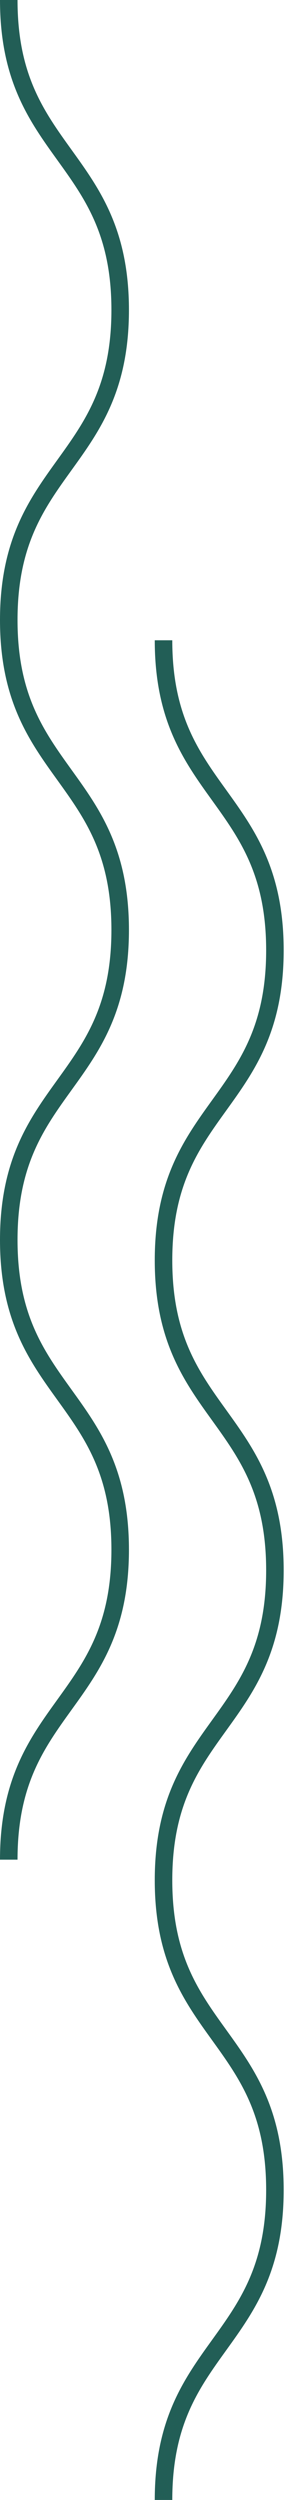
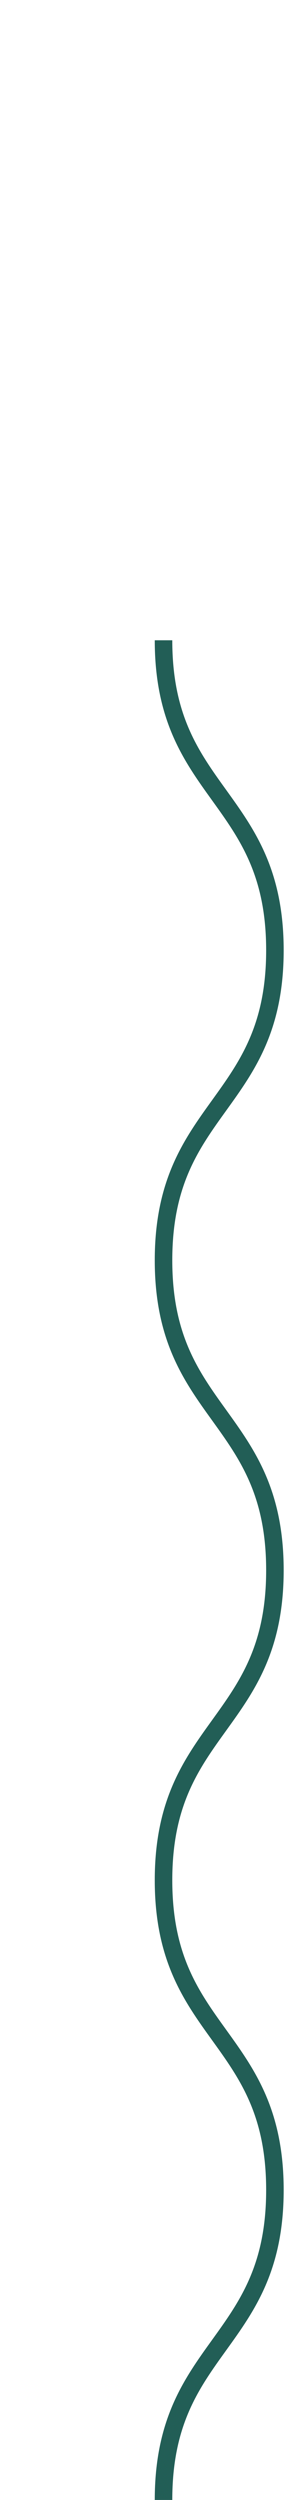
<svg xmlns="http://www.w3.org/2000/svg" width="15" height="130" viewBox="0 0 15 130" fill="none">
-   <path d="M6.716 16.119C6.716 20.297 5.197 22.407 3.727 24.447C2.28 26.457 0.913 28.357 0.913 32.24C0.913 36.122 2.281 38.021 3.727 40.033C5.197 42.073 6.716 44.182 6.716 48.359C6.716 52.536 5.197 54.645 3.727 56.684C2.28 58.694 0.913 60.593 0.913 64.475C0.913 68.358 2.281 70.255 3.727 72.264C5.197 74.303 6.716 76.412 6.716 80.588C6.716 84.764 5.197 86.874 3.727 88.913C2.28 90.923 0.913 92.822 0.913 96.704H0C0 92.529 1.519 90.418 2.988 88.38C4.436 86.369 5.803 84.47 5.803 80.588C5.803 76.706 4.434 74.808 2.988 72.799C1.519 70.76 0 68.651 0 64.477C0 60.302 1.519 58.191 2.988 56.152C4.436 54.141 5.803 52.243 5.803 48.36C5.803 44.478 4.434 42.579 2.988 40.567C1.519 38.527 0 36.418 0 32.241C0 28.064 1.519 25.955 2.987 23.915C4.434 21.904 5.803 20.004 5.803 16.121C5.803 12.237 4.434 10.338 2.988 8.328C1.519 6.287 0 4.177 0 0H0.913C0.913 3.884 2.281 5.782 3.729 7.794C5.198 9.834 6.716 11.943 6.716 16.121V16.119Z" fill="#225E56" />
  <path d="M14.775 49.416C14.775 53.593 13.256 55.702 11.788 57.742C10.34 59.753 8.973 61.653 8.973 65.537C8.973 69.42 10.34 71.318 11.788 73.329C13.257 75.37 14.775 77.478 14.775 81.656C14.775 85.833 13.256 87.942 11.788 89.981C10.34 91.991 8.973 93.89 8.973 97.772C8.973 101.655 10.34 103.552 11.788 105.561C13.257 107.6 14.775 109.709 14.775 113.883C14.775 118.059 13.256 120.168 11.788 122.208C10.34 124.219 8.973 126.118 8.973 130H8.06C8.06 125.824 9.579 123.714 11.047 121.675C12.495 119.664 13.862 117.766 13.862 113.883C13.862 110.001 12.495 108.104 11.047 106.094C9.578 104.056 8.06 101.947 8.06 97.772C8.06 93.598 9.579 91.486 11.047 89.447C12.495 87.437 13.862 85.538 13.862 81.656C13.862 77.773 12.495 75.875 11.047 73.863C9.578 71.823 8.06 69.714 8.06 65.537C8.06 61.359 9.579 59.249 11.047 57.209C12.495 55.198 13.862 53.298 13.862 49.416C13.862 45.534 12.493 43.633 11.047 41.622C9.578 39.581 8.06 37.473 8.06 33.295H8.973C8.973 37.178 10.34 39.078 11.788 41.088C13.257 43.129 14.775 45.239 14.775 49.416Z" fill="#225E56" />
</svg>